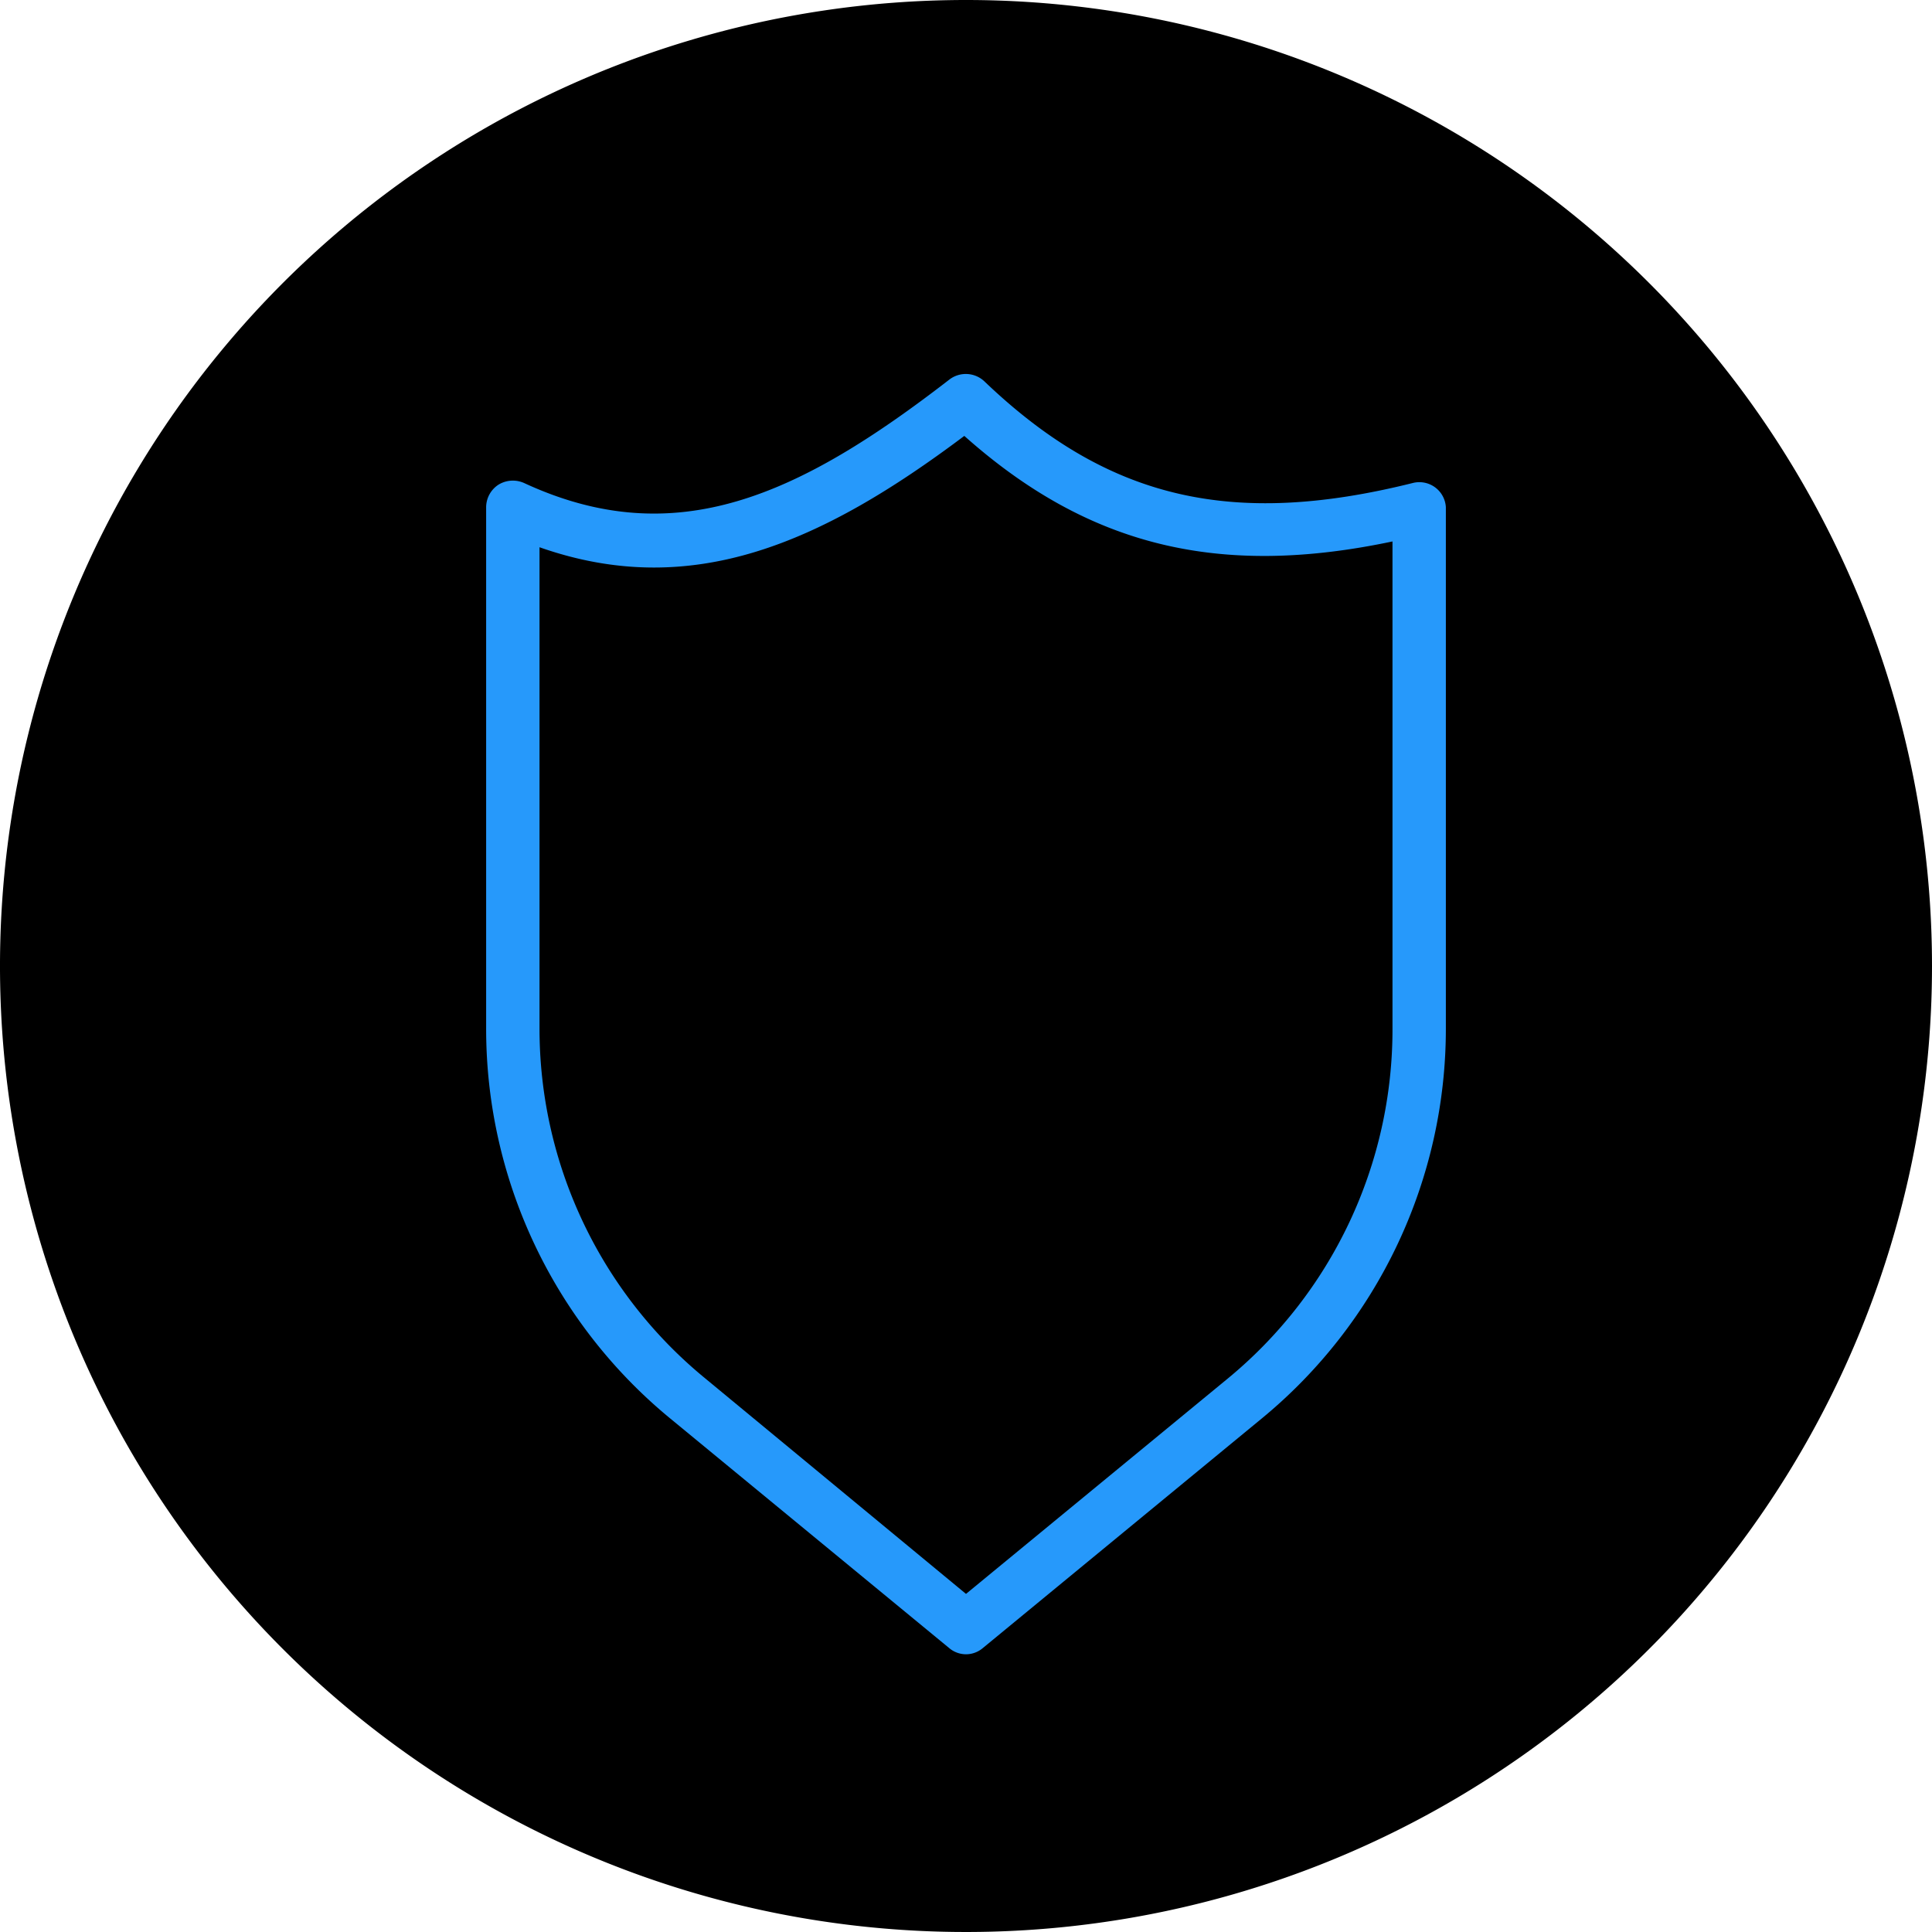
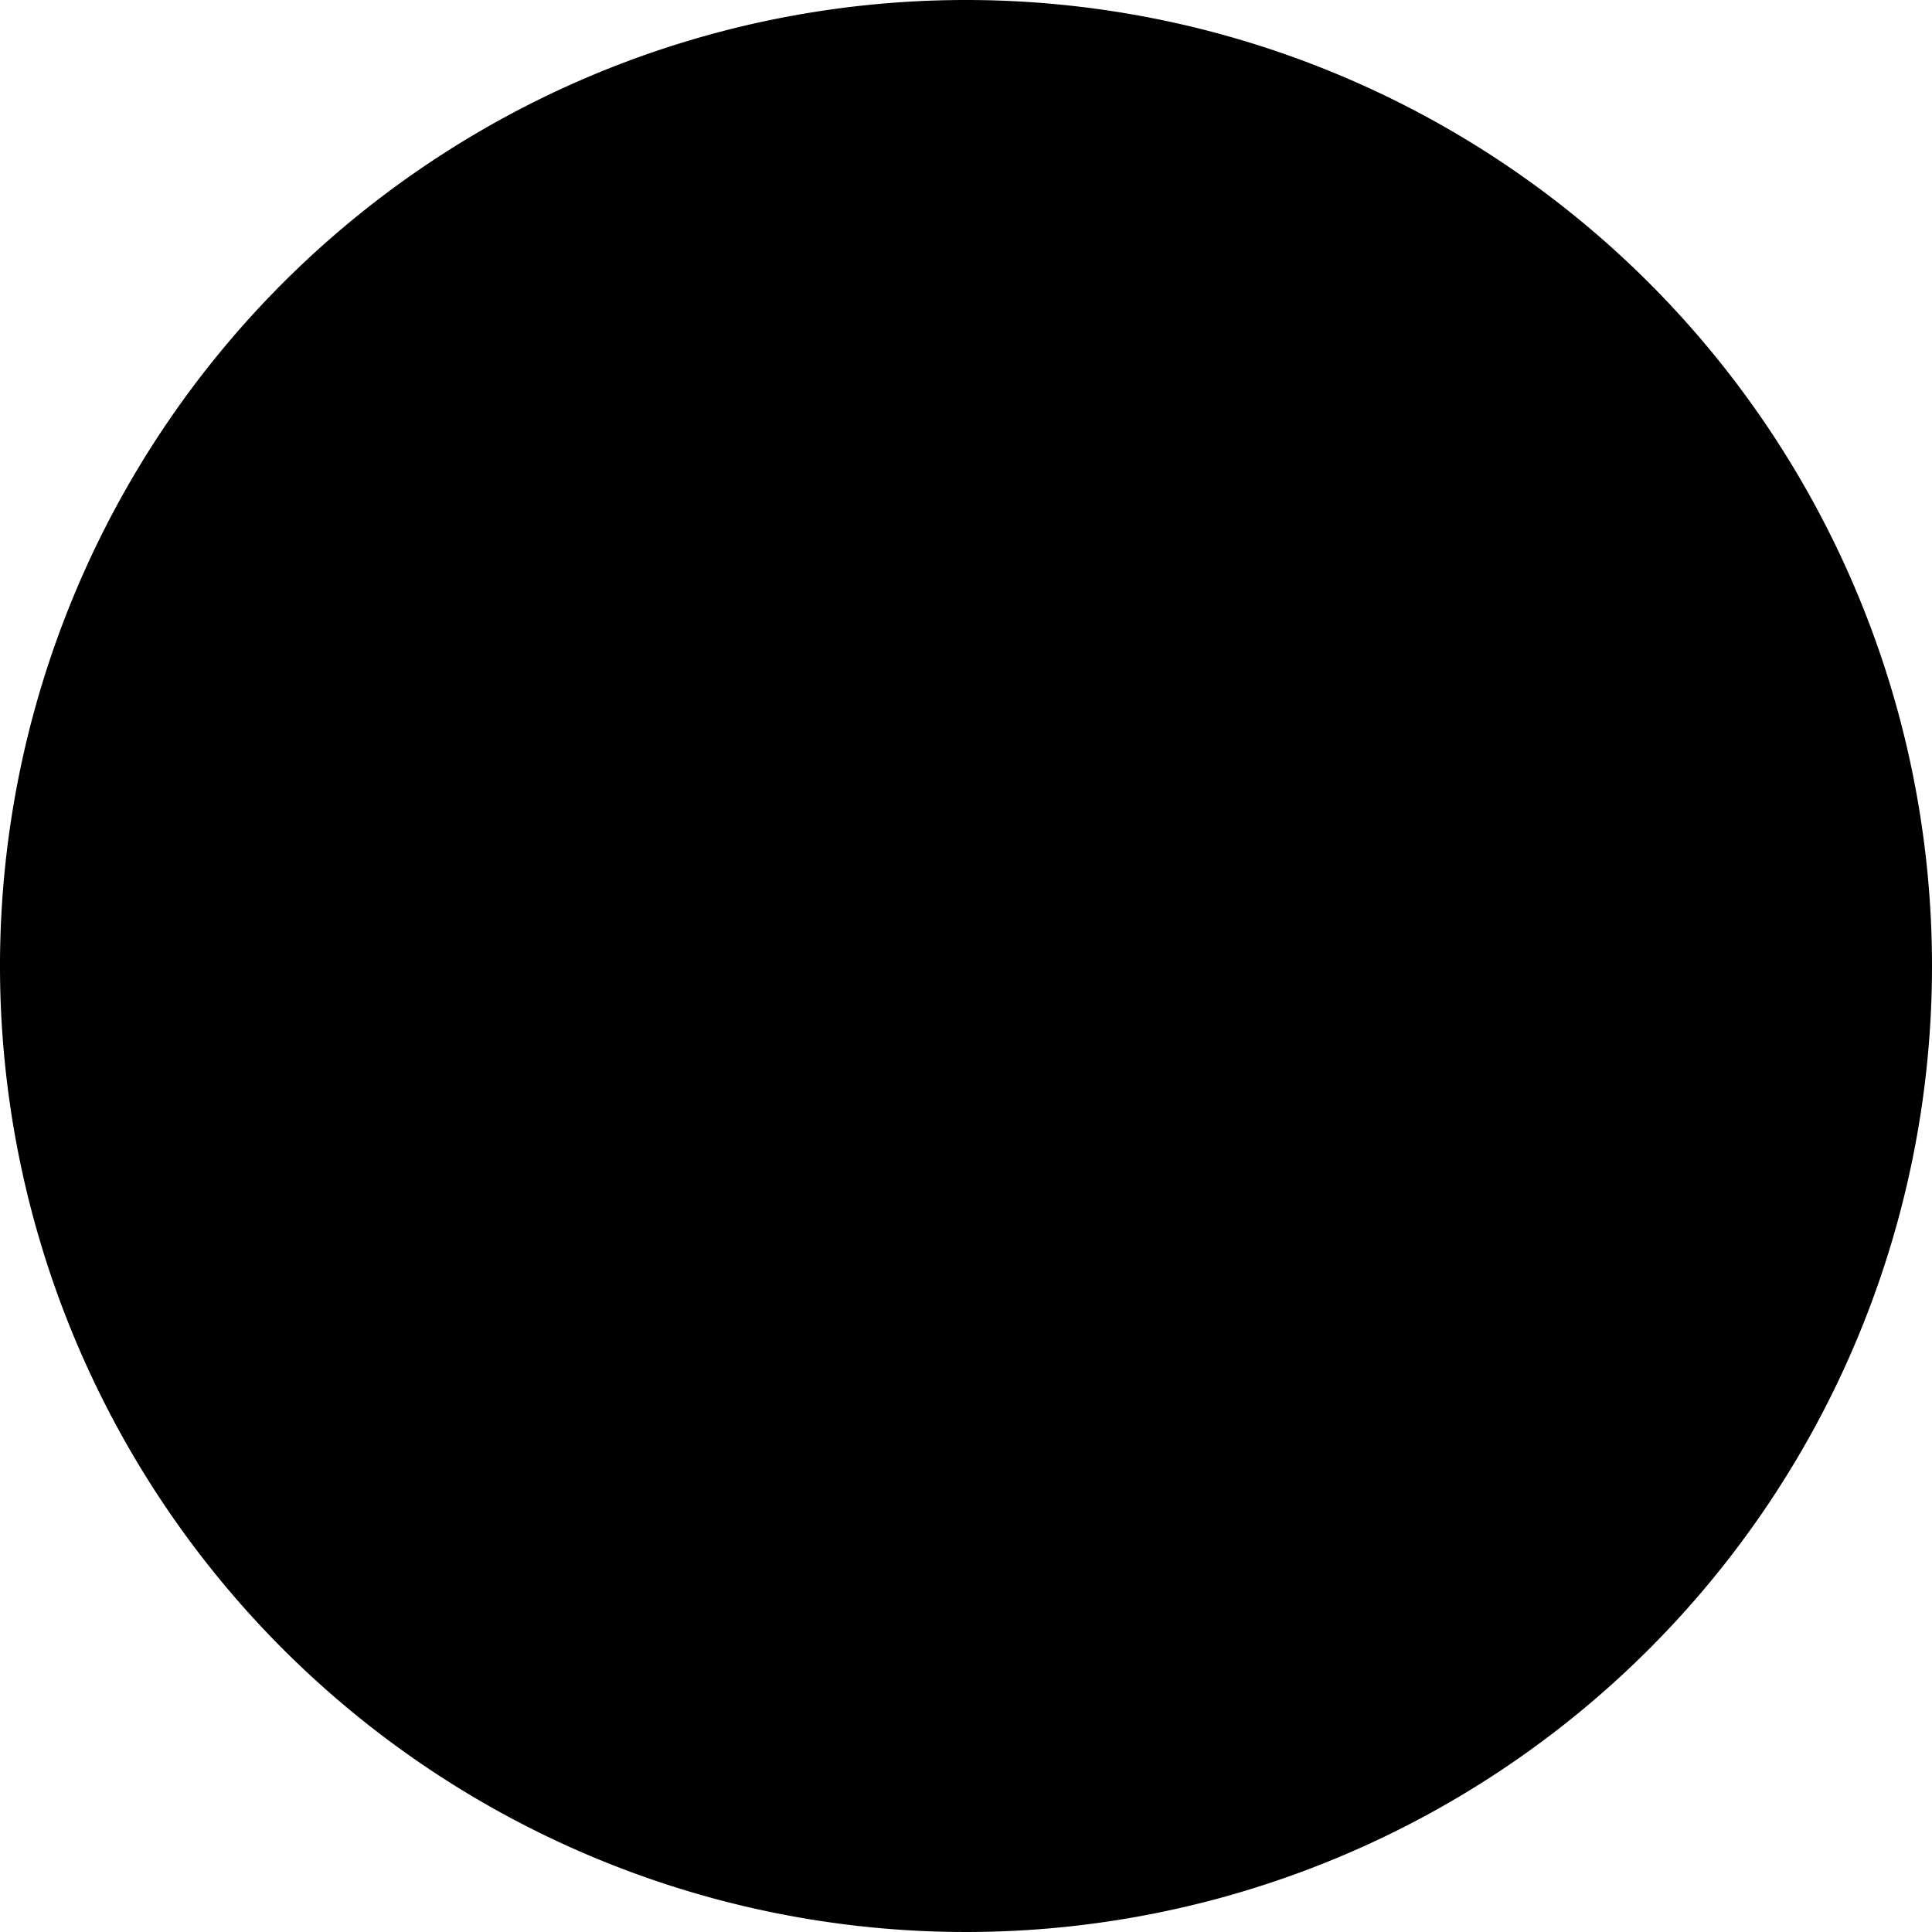
<svg xmlns="http://www.w3.org/2000/svg" viewBox="0 0 80 80">
  <defs>
    <style>.a{fill:#2699fb;}</style>
  </defs>
  <title>landing_icon_actionable_reporting</title>
  <path d="M80,40A40,40,0,1,1,40,0,40,40,0,0,1,80,40" />
-   <path class="a" d="M40,68.5a1.08,1.08,0,0,1-.7-.26L27.77,58.75a20.89,20.89,0,0,1-7.64-16.19V21a1.12,1.12,0,0,1,.51-.93A1.14,1.14,0,0,1,21.7,20c6.28,2.91,11.4.52,17.62-4.29a1.12,1.12,0,0,1,1.44.08C45.86,20.67,51,21.87,58.5,20A1.1,1.1,0,0,1,59.87,21V42.56a20.89,20.89,0,0,1-7.64,16.19L40.7,68.24a1.08,1.08,0,0,1-.7.26M22.34,22.66v19.9a18.72,18.72,0,0,0,6.83,14.49L40,66l10.83-8.91a18.72,18.72,0,0,0,6.83-14.49V22.42c-7.2,1.52-12.61.19-17.73-4.37-5.9,4.43-11.28,6.83-17.59,4.61m29.19,34.8h0Z" />
</svg>